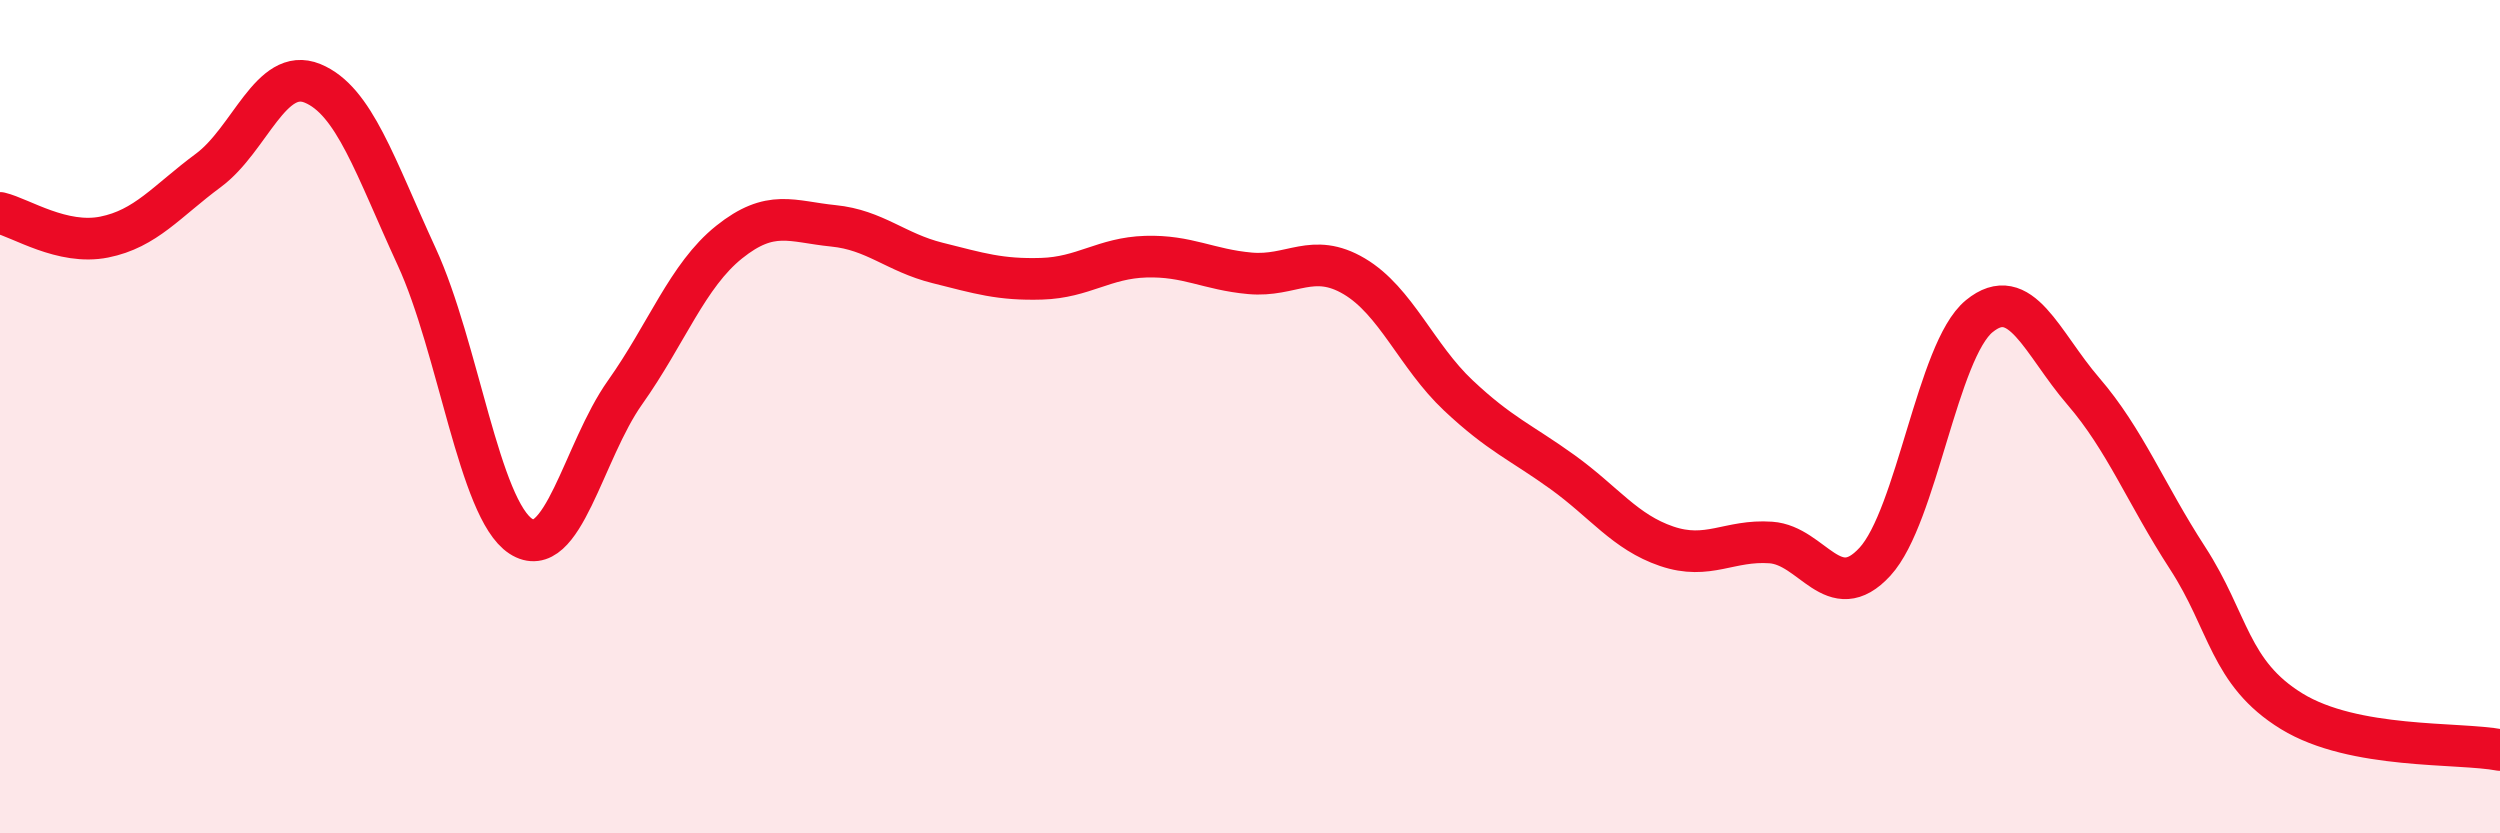
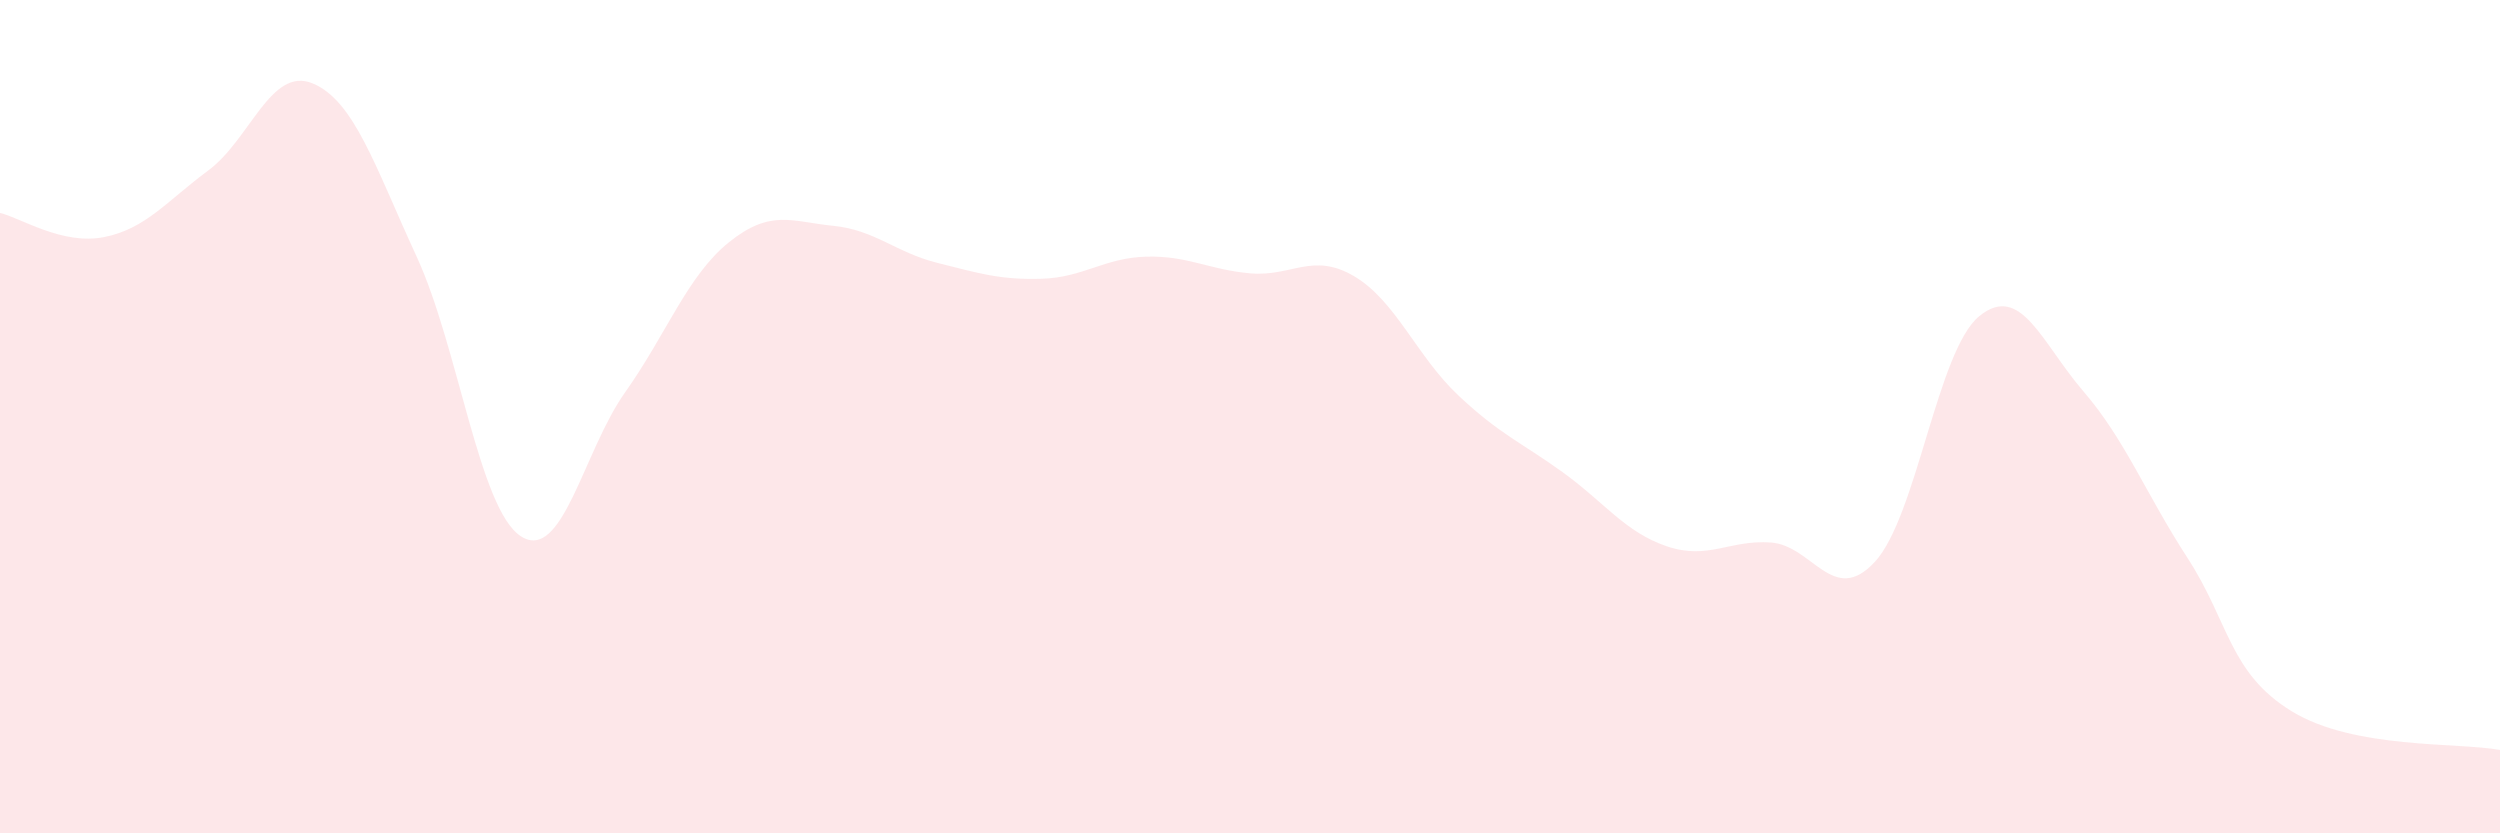
<svg xmlns="http://www.w3.org/2000/svg" width="60" height="20" viewBox="0 0 60 20">
  <path d="M 0,5.11 C 0.5,5.23 1.5,5.89 2.5,5.69 C 3.5,5.49 4,4.83 5,4.09 C 6,3.35 6.5,1.59 7.5,2 C 8.5,2.41 9,3.99 10,6.16 C 11,8.33 11.5,12.22 12.5,12.87 C 13.5,13.52 14,10.83 15,9.42 C 16,8.01 16.5,6.61 17.5,5.81 C 18.5,5.01 19,5.32 20,5.42 C 21,5.52 21.5,6.06 22.5,6.31 C 23.5,6.56 24,6.72 25,6.69 C 26,6.66 26.5,6.19 27.5,6.16 C 28.5,6.13 29,6.47 30,6.56 C 31,6.65 31.5,6.04 32.5,6.63 C 33.5,7.22 34,8.55 35,9.49 C 36,10.43 36.5,10.61 37.5,11.33 C 38.5,12.05 39,12.77 40,13.11 C 41,13.45 41.5,12.95 42.5,13.02 C 43.5,13.09 44,14.57 45,13.48 C 46,12.39 46.5,8.41 47.5,7.59 C 48.5,6.77 49,8.23 50,9.39 C 51,10.55 51.5,11.85 52.5,13.39 C 53.5,14.93 53.5,16.15 55,17.07 C 56.5,17.99 59,17.81 60,18L60 20L0 20Z" fill="#EB0A25" opacity="0.1" stroke-linecap="round" stroke-linejoin="round" />
-   <path d="M 0,5.11 C 0.5,5.23 1.5,5.89 2.5,5.69 C 3.5,5.49 4,4.83 5,4.09 C 6,3.35 6.5,1.59 7.5,2 C 8.5,2.41 9,3.99 10,6.16 C 11,8.33 11.5,12.22 12.5,12.87 C 13.5,13.52 14,10.83 15,9.42 C 16,8.01 16.5,6.61 17.5,5.81 C 18.5,5.01 19,5.32 20,5.42 C 21,5.52 21.5,6.06 22.5,6.31 C 23.5,6.56 24,6.72 25,6.69 C 26,6.66 26.5,6.19 27.5,6.16 C 28.5,6.13 29,6.47 30,6.56 C 31,6.65 31.5,6.04 32.5,6.63 C 33.5,7.22 34,8.55 35,9.49 C 36,10.43 36.5,10.61 37.5,11.33 C 38.5,12.05 39,12.77 40,13.11 C 41,13.45 41.5,12.95 42.5,13.02 C 43.5,13.09 44,14.57 45,13.48 C 46,12.39 46.5,8.41 47.5,7.59 C 48.5,6.77 49,8.23 50,9.39 C 51,10.55 51.5,11.85 52.5,13.39 C 53.5,14.93 53.5,16.15 55,17.07 C 56.5,17.99 59,17.81 60,18" stroke="#EB0A25" stroke-width="1" fill="none" stroke-linecap="round" stroke-linejoin="round" />
</svg>